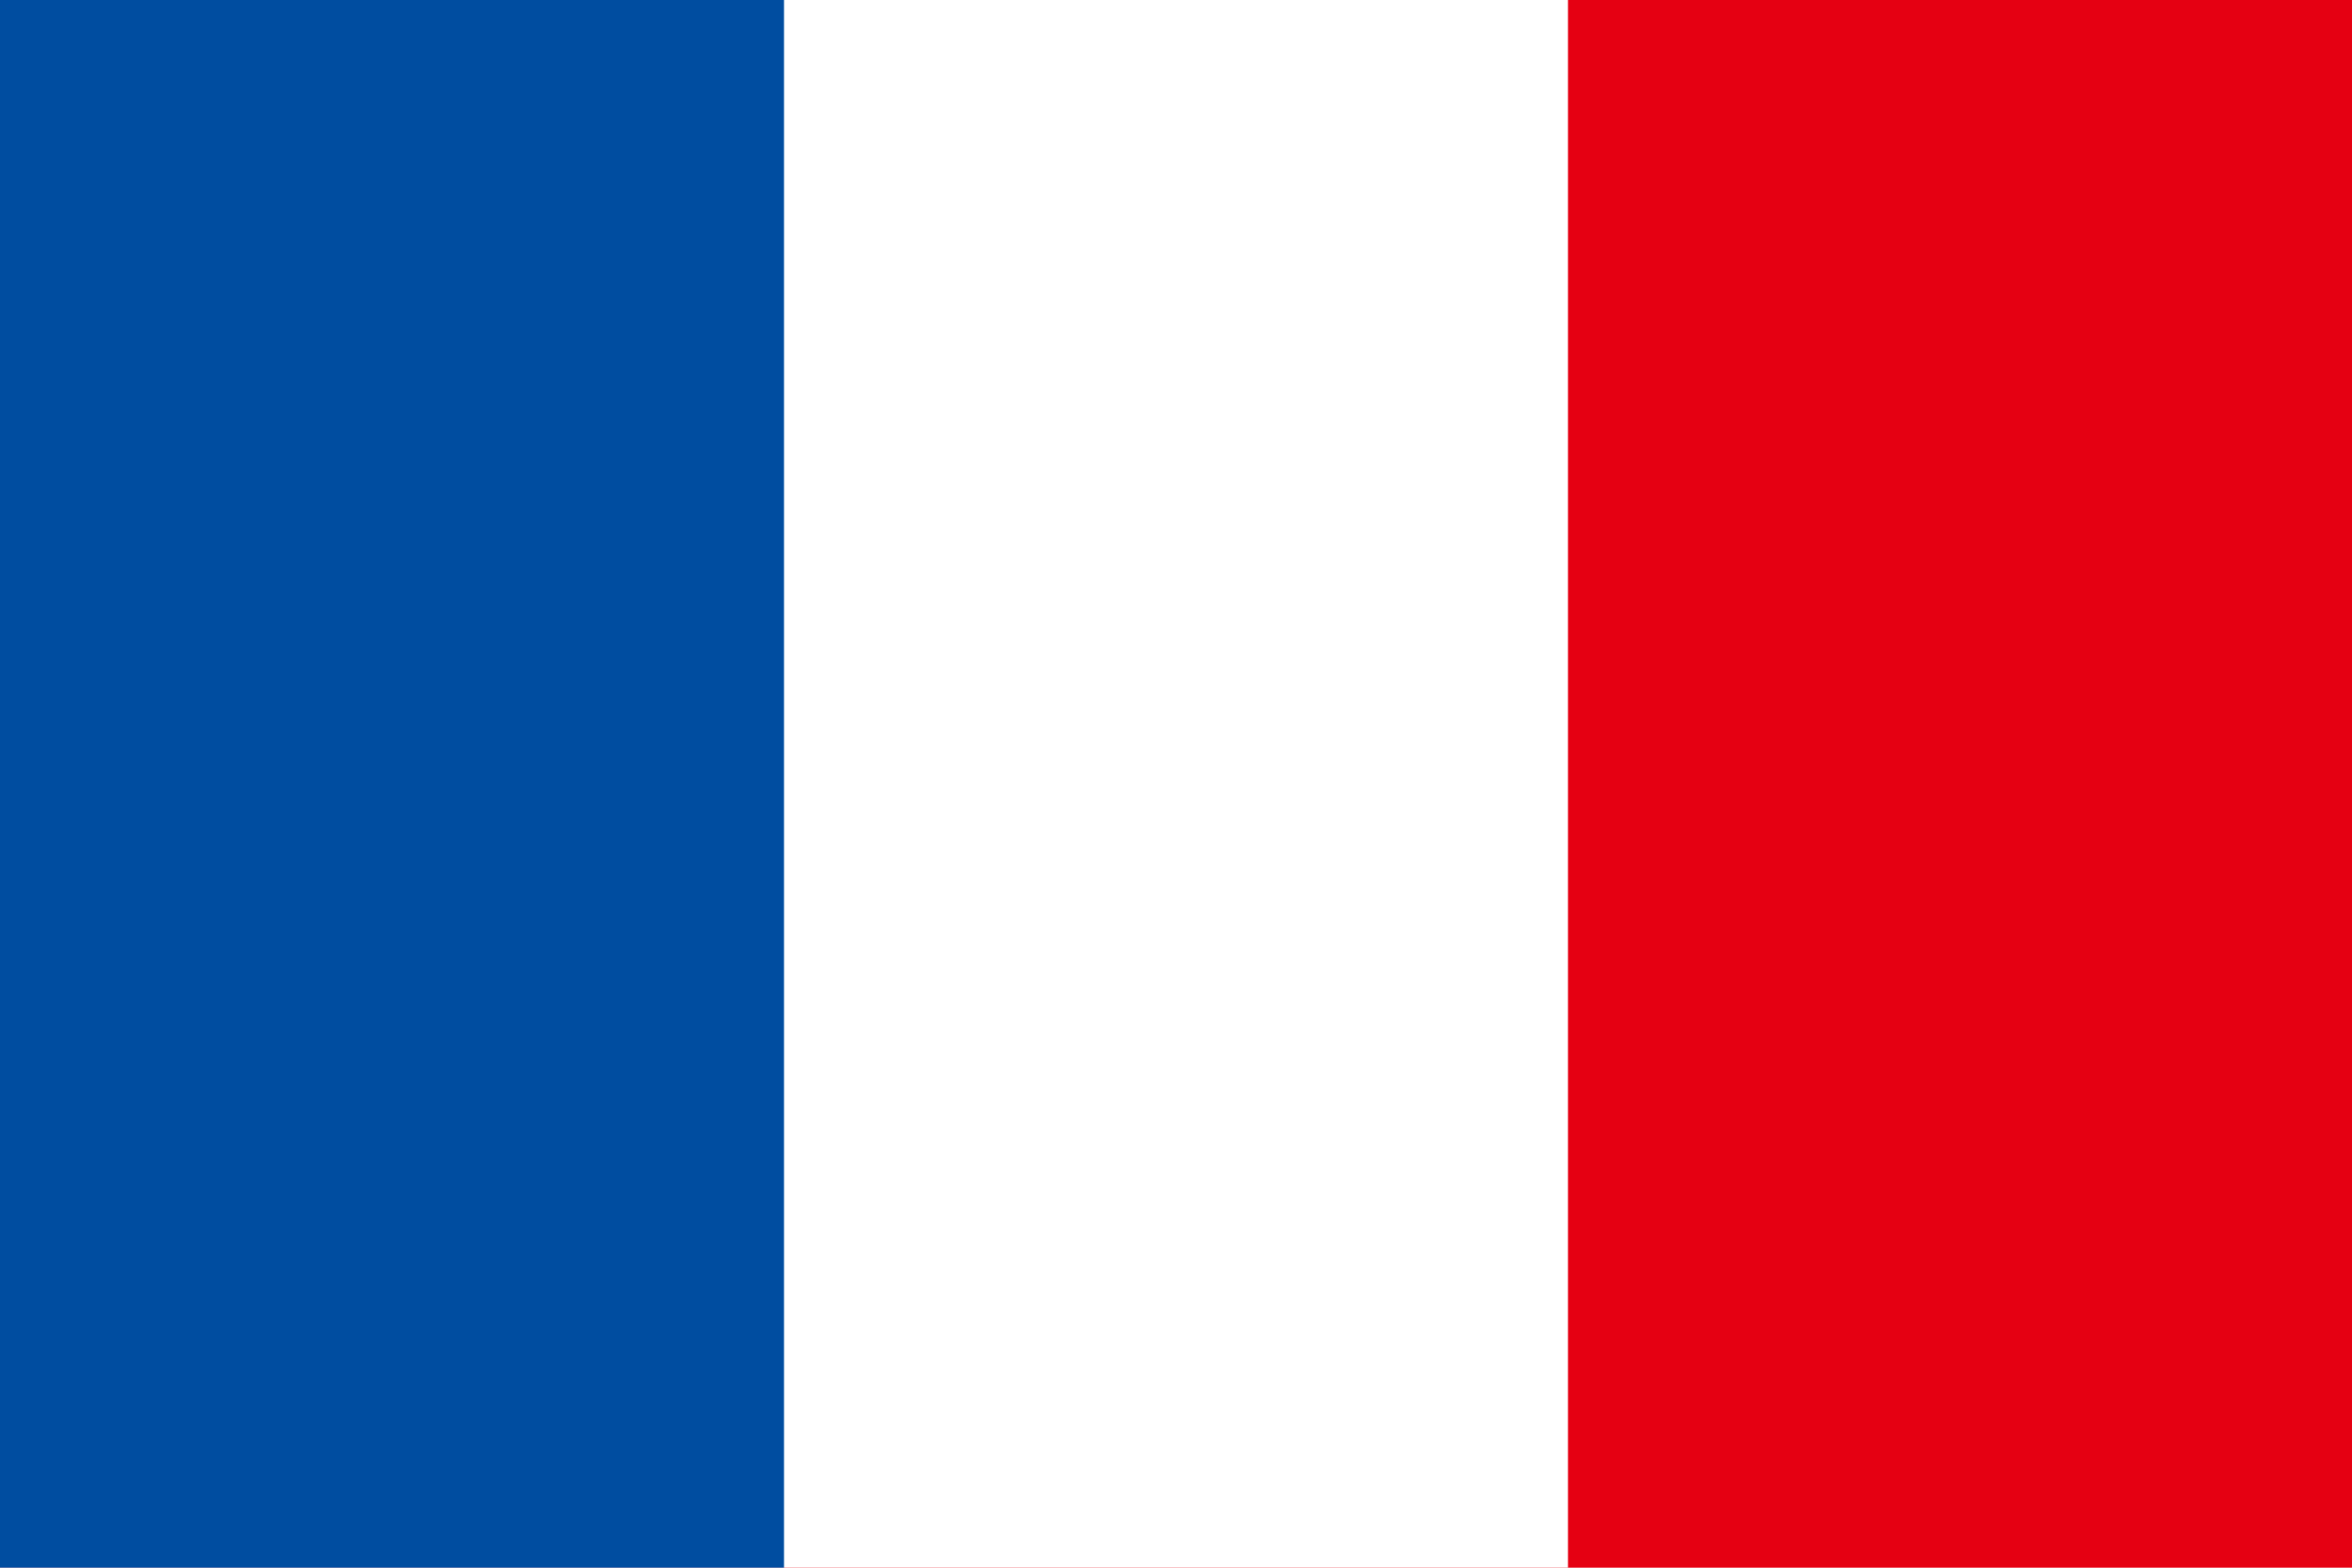
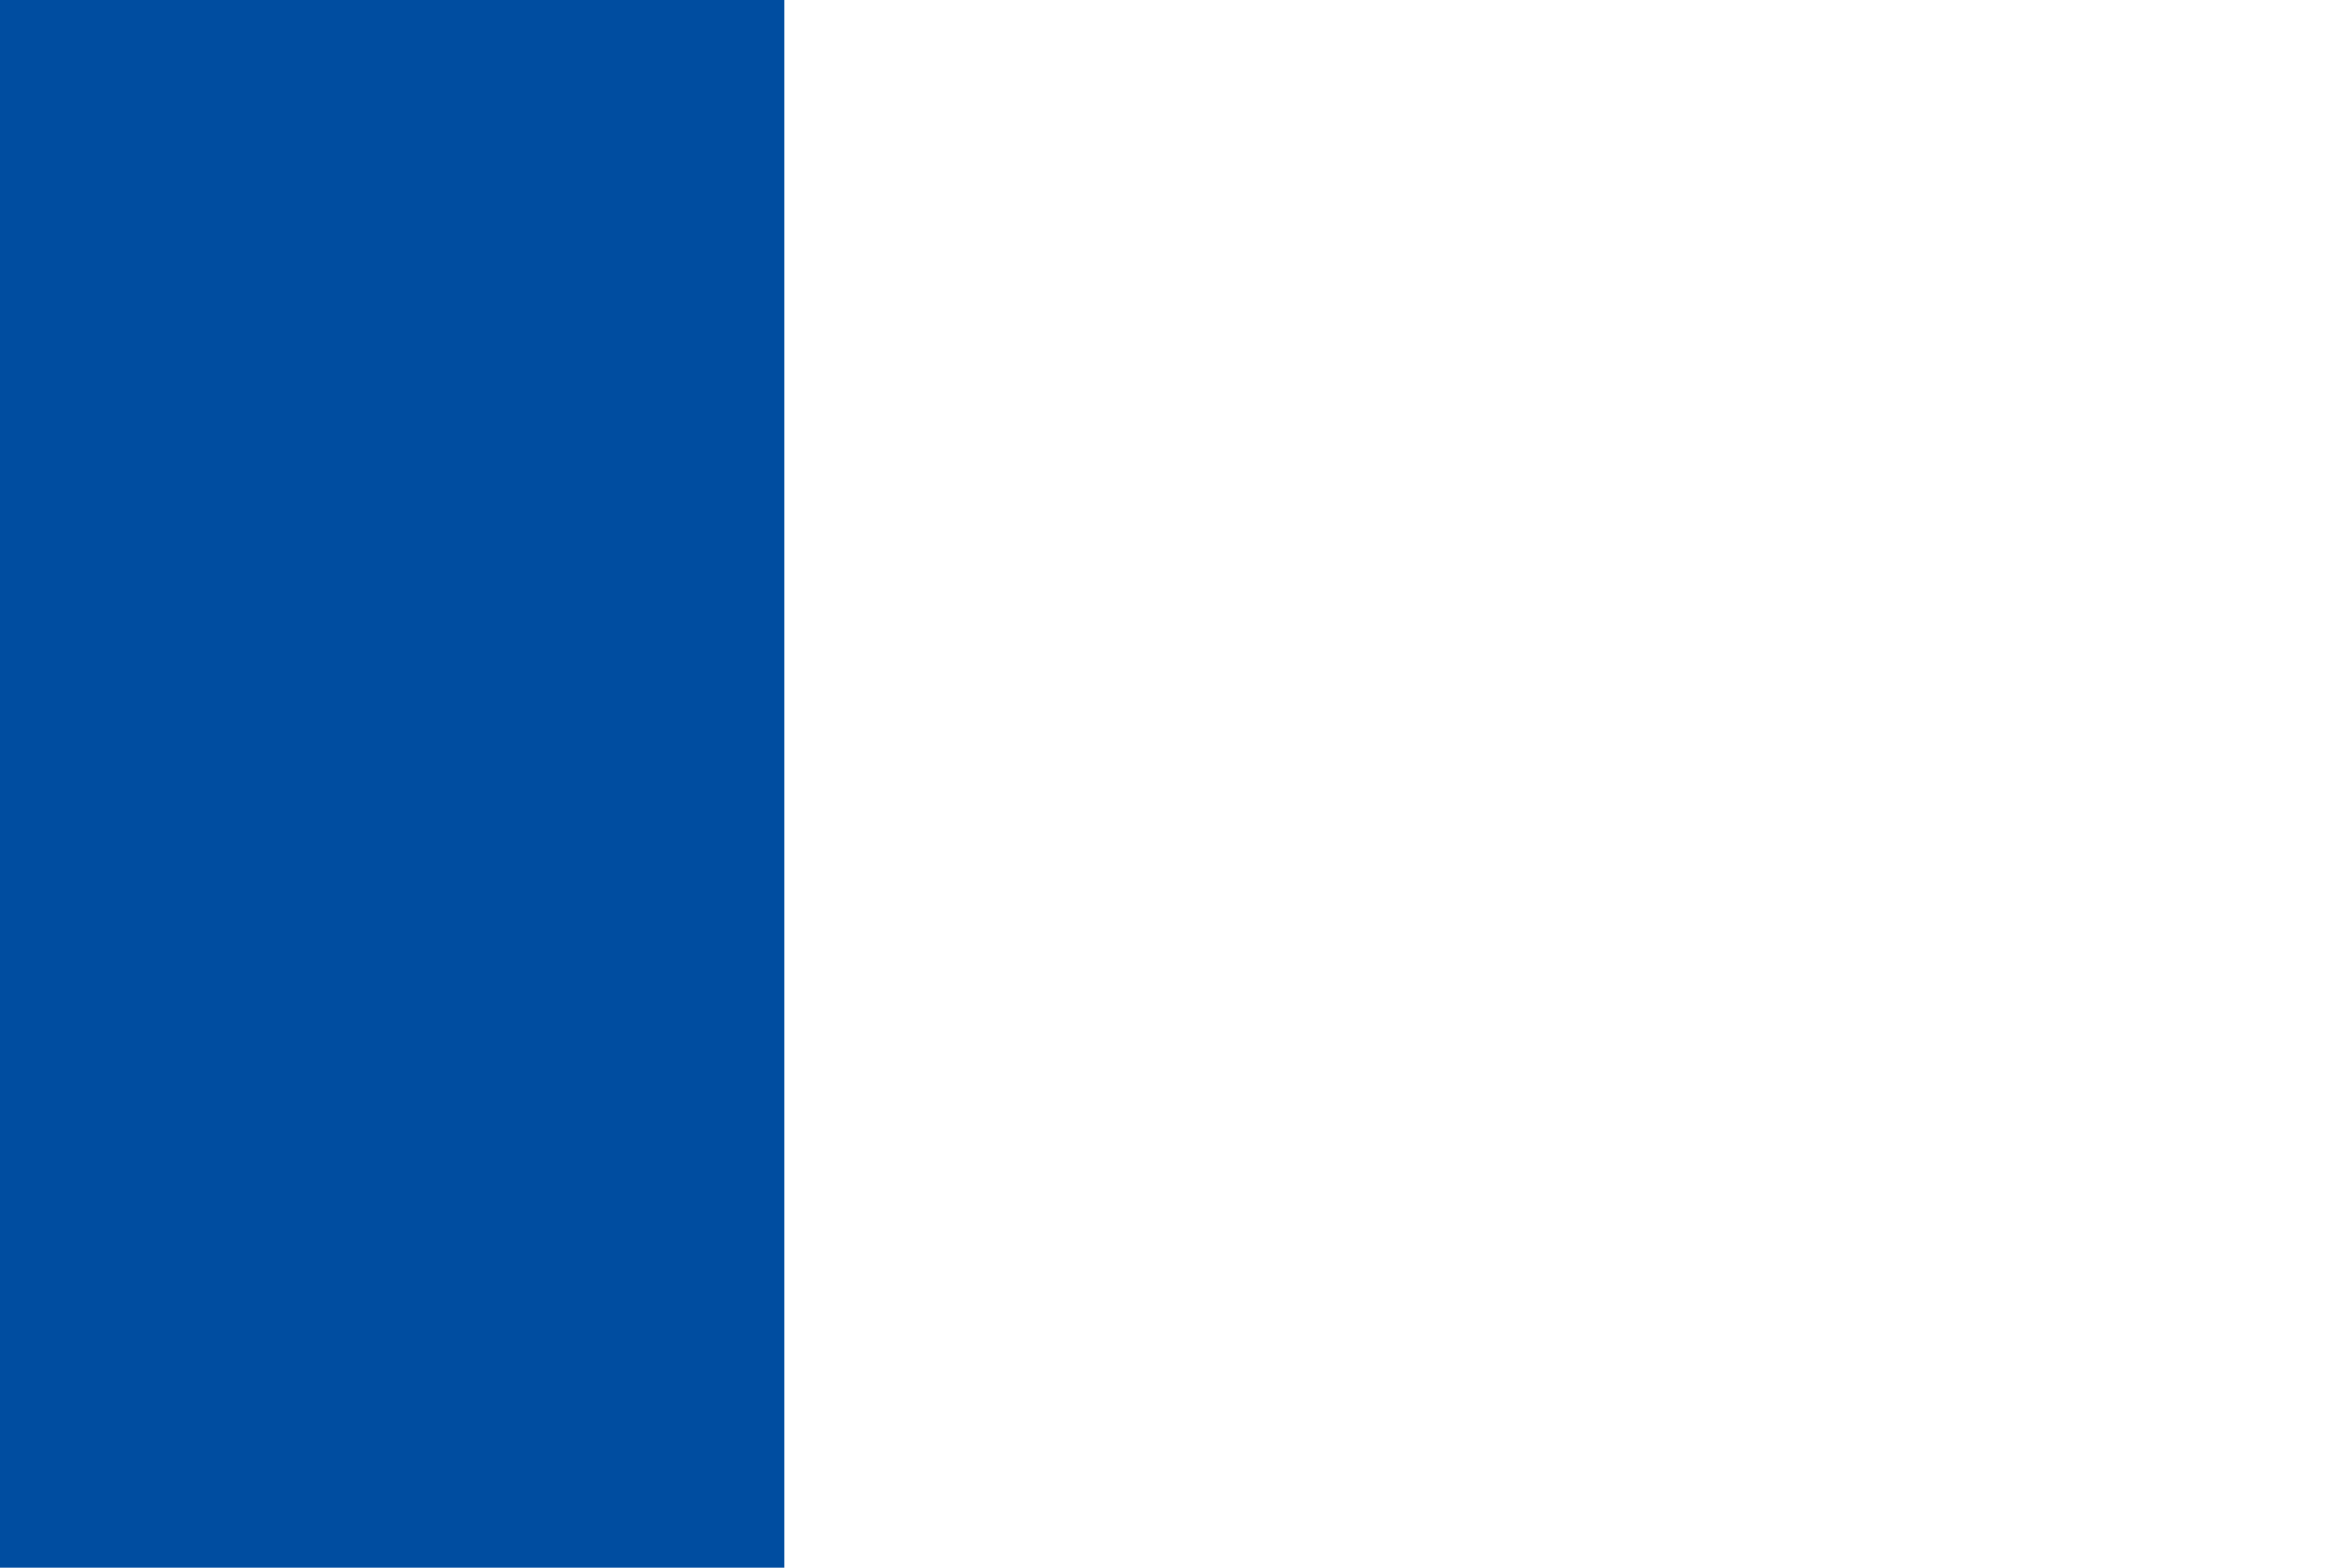
<svg xmlns="http://www.w3.org/2000/svg" id="_色修正" viewBox="0 0 900 600">
  <defs>
    <style>.cls-1{fill:#e50012;}.cls-1,.cls-2,.cls-3{stroke-width:0px;}.cls-2{fill:#fff;}.cls-3{fill:#004da0;}</style>
  </defs>
-   <rect class="cls-1" width="900" height="600" />
  <rect class="cls-2" width="600" height="600" />
  <rect class="cls-3" width="300" height="600" />
</svg>